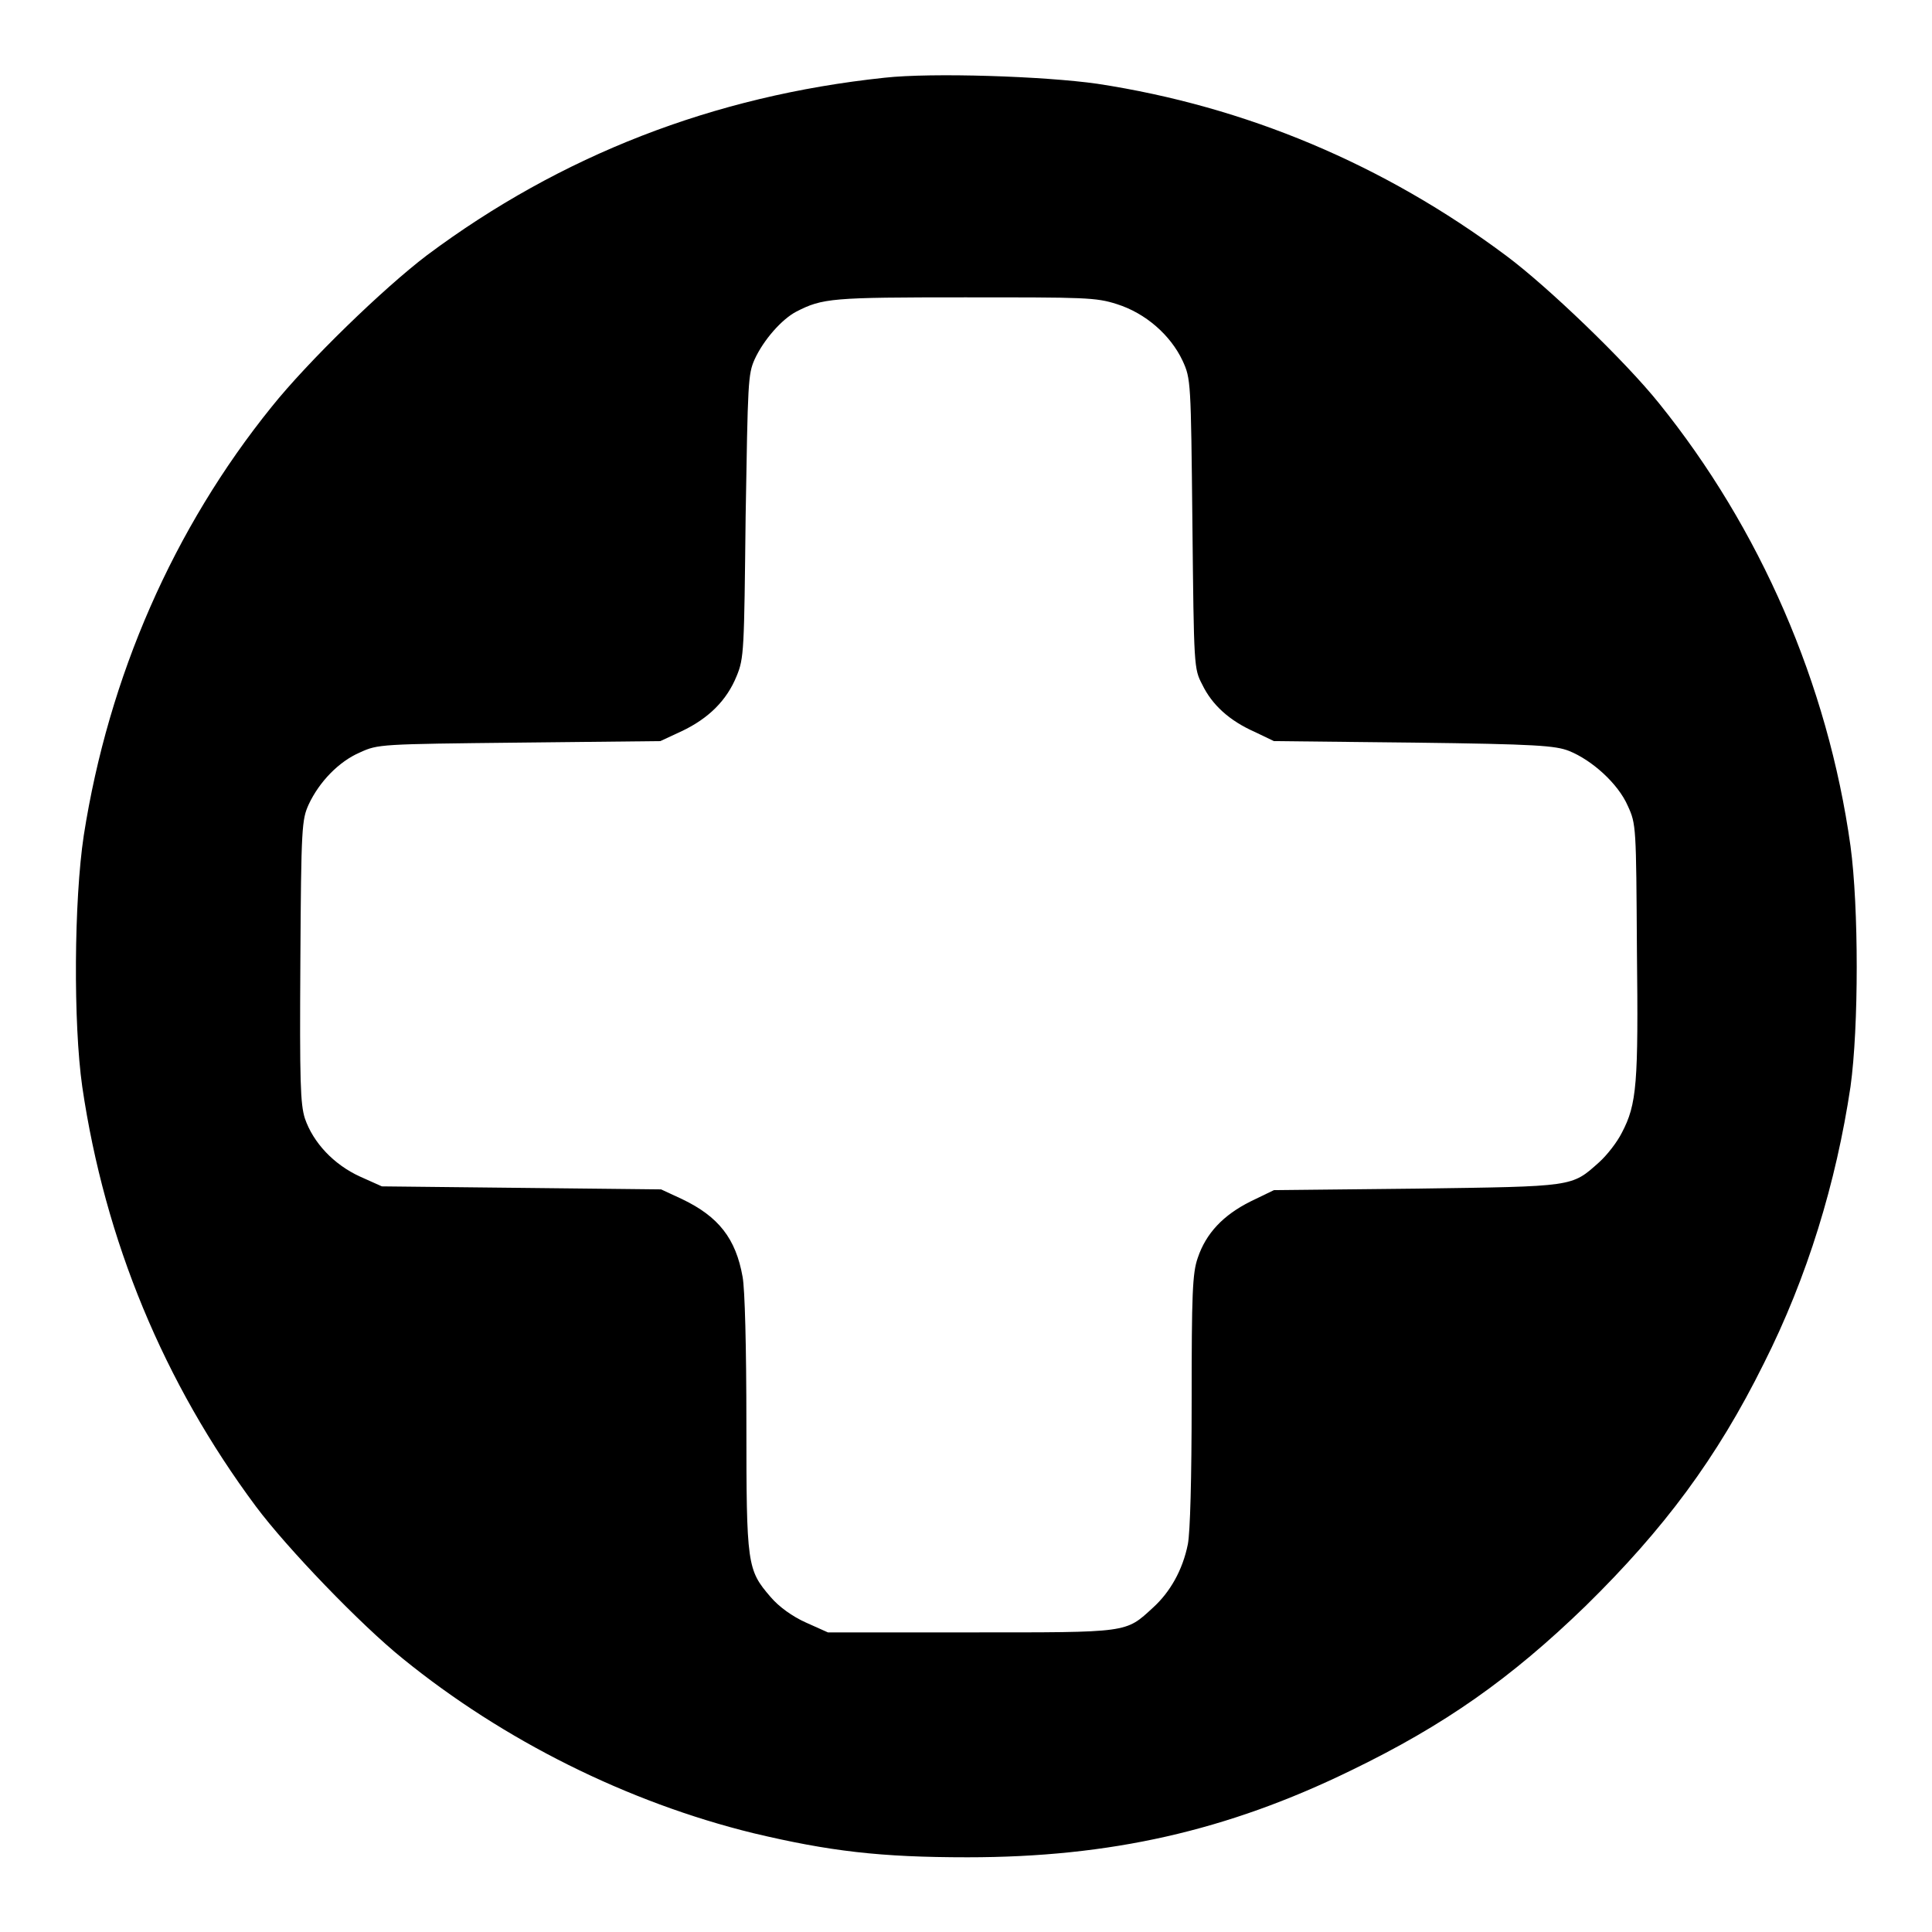
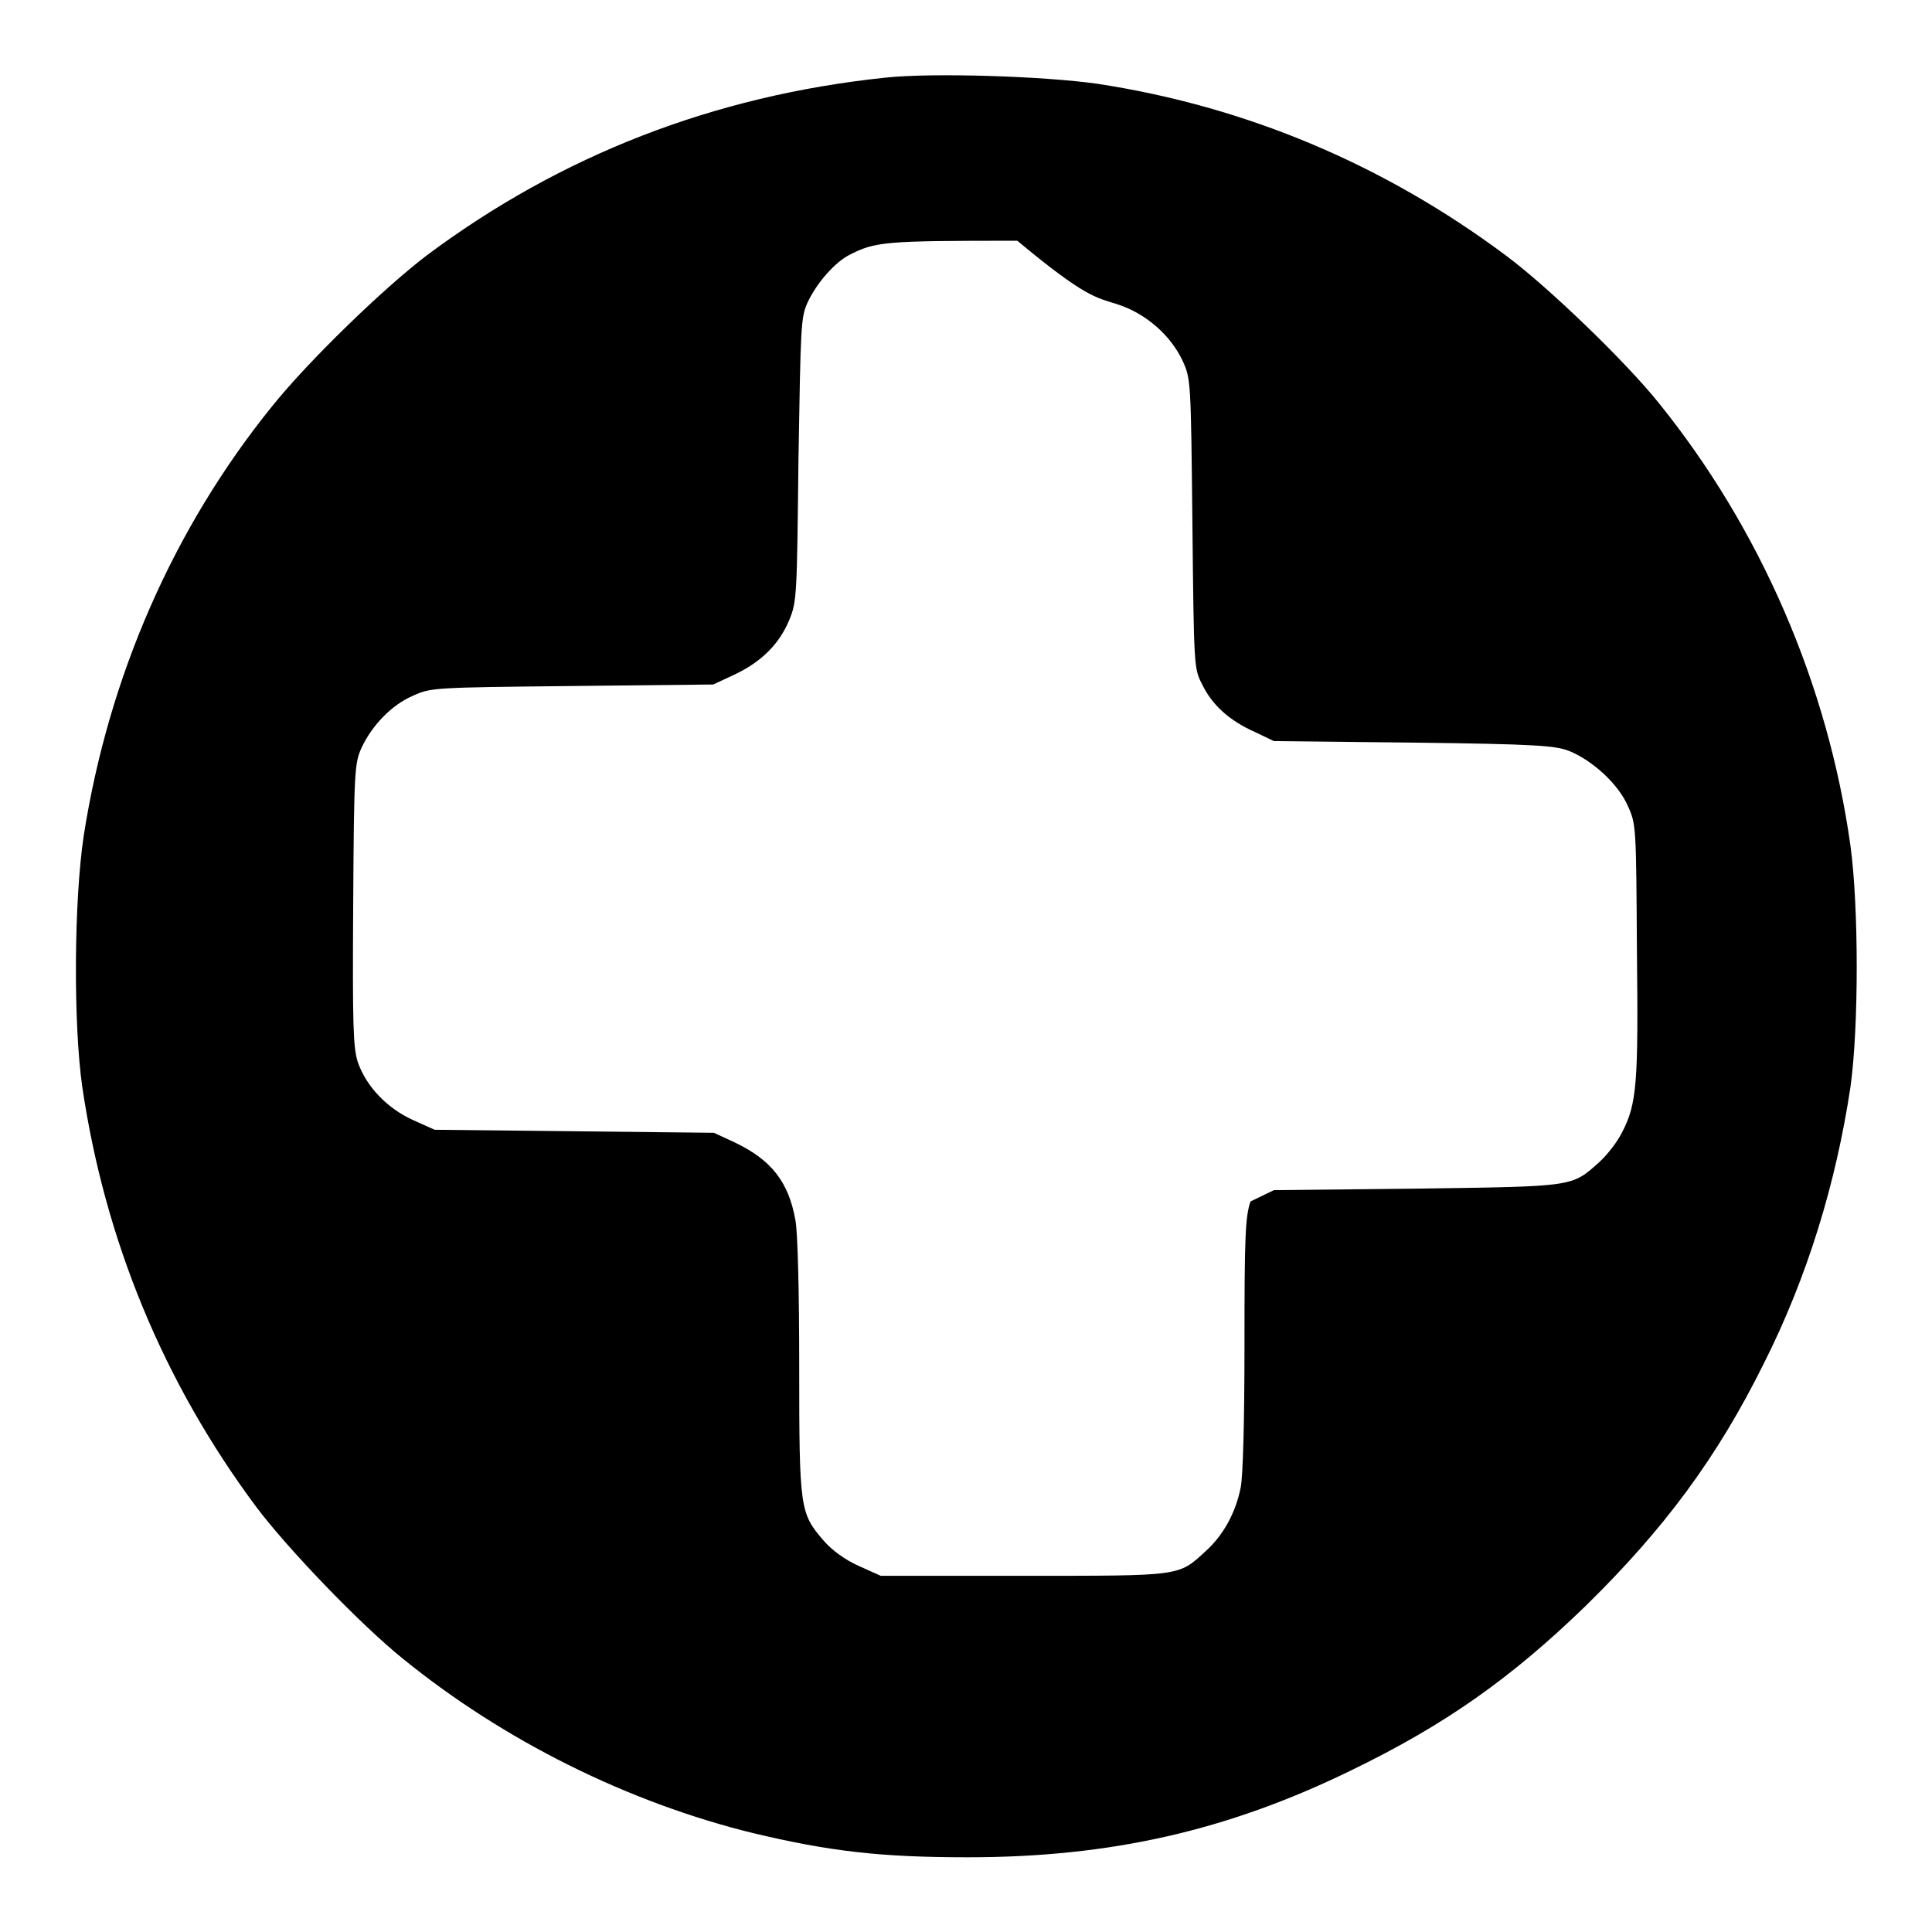
<svg xmlns="http://www.w3.org/2000/svg" version="1.1" x="0px" y="0px" viewBox="0 0 256 256" enable-background="new 0 0 256 256" xml:space="preserve">
  <g>
    <g>
      <g>
-         <path fill="#000000" d="M117.2,10.3c-22.7,2.4-42.9,10.3-60.6,23.5C50.8,38.2,40.8,47.9,36,53.9c-13,16.1-21.6,35.7-24.9,56.8c-1.3,8.6-1.4,24.9-0.2,33.3c3,20.4,10.8,39.2,23,55.6c4.1,5.5,13.9,15.7,19.5,20.2c13.3,10.8,29.7,19,46.4,23.1c10.1,2.4,16.8,3.2,28.4,3.2c18.9,0,34.4-3.5,50.8-11.5c12.4-6,21.2-12.2,31.1-21.8c10.4-10.2,17.4-19.6,23.6-32.1c5.8-11.5,9.6-24,11.5-36.7c1.1-7.9,1.1-23.8,0-31.9c-3-21.5-12-42.1-25.4-58.7c-4.5-5.6-14.7-15.4-20.2-19.5c-16.2-12.1-34.5-19.8-54.2-22.8C138.4,10.1,123.5,9.6,117.2,10.3z M148,40.3c3.8,1.2,7.1,4.1,8.7,7.5c1.1,2.4,1.1,2.7,1.3,21.6c0.2,19,0.2,19.2,1.3,21.3c1.3,2.7,3.6,4.8,7,6.3l2.5,1.2l18.5,0.2c16.3,0.2,18.8,0.4,20.6,1.1c3,1.2,6.5,4.3,7.8,7.3c1.1,2.4,1.1,2.7,1.2,19.1c0.2,17.7,0,20.4-2,24.2c-0.6,1.2-1.9,2.9-3,3.9c-3.7,3.3-3.2,3.2-24.2,3.5l-18.9,0.2l-3.1,1.5c-3.6,1.8-5.9,4.2-7,7.5c-0.7,2-0.8,4.8-0.8,18.9c0,10.5-0.2,17.4-0.5,19c-0.7,3.5-2.4,6.4-4.6,8.4c-3.7,3.4-3.1,3.3-24.2,3.3h-18.9l-2.9-1.3c-1.8-0.8-3.6-2.1-4.7-3.4c-3.1-3.6-3.2-4.2-3.2-23c0-10.1-0.2-17.8-0.5-19.4c-0.9-5.1-3.2-8-8-10.3l-2.8-1.3l-18.5-0.2l-18.5-0.2l-2.9-1.3c-3.5-1.6-6.2-4.5-7.3-7.7c-0.6-1.9-0.7-4.8-0.6-20.8c0.1-17.9,0.2-18.8,1.1-20.8c1.4-3,4-5.7,6.8-6.9c2.4-1.1,2.7-1.1,21.1-1.3l18.7-0.2l2.8-1.3c3.6-1.7,6-4.1,7.3-7.3c1-2.4,1-3.4,1.2-21.2c0.3-17.7,0.3-18.8,1.2-20.8c1.2-2.6,3.6-5.3,5.5-6.3c3.5-1.8,4.7-1.9,22.3-1.9C143.8,39.4,145.2,39.4,148,40.3z" />
+         <path fill="#000000" d="M117.2,10.3c-22.7,2.4-42.9,10.3-60.6,23.5C50.8,38.2,40.8,47.9,36,53.9c-13,16.1-21.6,35.7-24.9,56.8c-1.3,8.6-1.4,24.9-0.2,33.3c3,20.4,10.8,39.2,23,55.6c4.1,5.5,13.9,15.7,19.5,20.2c13.3,10.8,29.7,19,46.4,23.1c10.1,2.4,16.8,3.2,28.4,3.2c18.9,0,34.4-3.5,50.8-11.5c12.4-6,21.2-12.2,31.1-21.8c10.4-10.2,17.4-19.6,23.6-32.1c5.8-11.5,9.6-24,11.5-36.7c1.1-7.9,1.1-23.8,0-31.9c-3-21.5-12-42.1-25.4-58.7c-4.5-5.6-14.7-15.4-20.2-19.5c-16.2-12.1-34.5-19.8-54.2-22.8C138.4,10.1,123.5,9.6,117.2,10.3z M148,40.3c3.8,1.2,7.1,4.1,8.7,7.5c1.1,2.4,1.1,2.7,1.3,21.6c0.2,19,0.2,19.2,1.3,21.3c1.3,2.7,3.6,4.8,7,6.3l2.5,1.2l18.5,0.2c16.3,0.2,18.8,0.4,20.6,1.1c3,1.2,6.5,4.3,7.8,7.3c1.1,2.4,1.1,2.7,1.2,19.1c0.2,17.7,0,20.4-2,24.2c-0.6,1.2-1.9,2.9-3,3.9c-3.7,3.3-3.2,3.2-24.2,3.5l-18.9,0.2l-3.1,1.5c-0.7,2-0.8,4.8-0.8,18.9c0,10.5-0.2,17.4-0.5,19c-0.7,3.5-2.4,6.4-4.6,8.4c-3.7,3.4-3.1,3.3-24.2,3.3h-18.9l-2.9-1.3c-1.8-0.8-3.6-2.1-4.7-3.4c-3.1-3.6-3.2-4.2-3.2-23c0-10.1-0.2-17.8-0.5-19.4c-0.9-5.1-3.2-8-8-10.3l-2.8-1.3l-18.5-0.2l-18.5-0.2l-2.9-1.3c-3.5-1.6-6.2-4.5-7.3-7.7c-0.6-1.9-0.7-4.8-0.6-20.8c0.1-17.9,0.2-18.8,1.1-20.8c1.4-3,4-5.7,6.8-6.9c2.4-1.1,2.7-1.1,21.1-1.3l18.7-0.2l2.8-1.3c3.6-1.7,6-4.1,7.3-7.3c1-2.4,1-3.4,1.2-21.2c0.3-17.7,0.3-18.8,1.2-20.8c1.2-2.6,3.6-5.3,5.5-6.3c3.5-1.8,4.7-1.9,22.3-1.9C143.8,39.4,145.2,39.4,148,40.3z" />
      </g>
    </g>
  </g>
</svg>